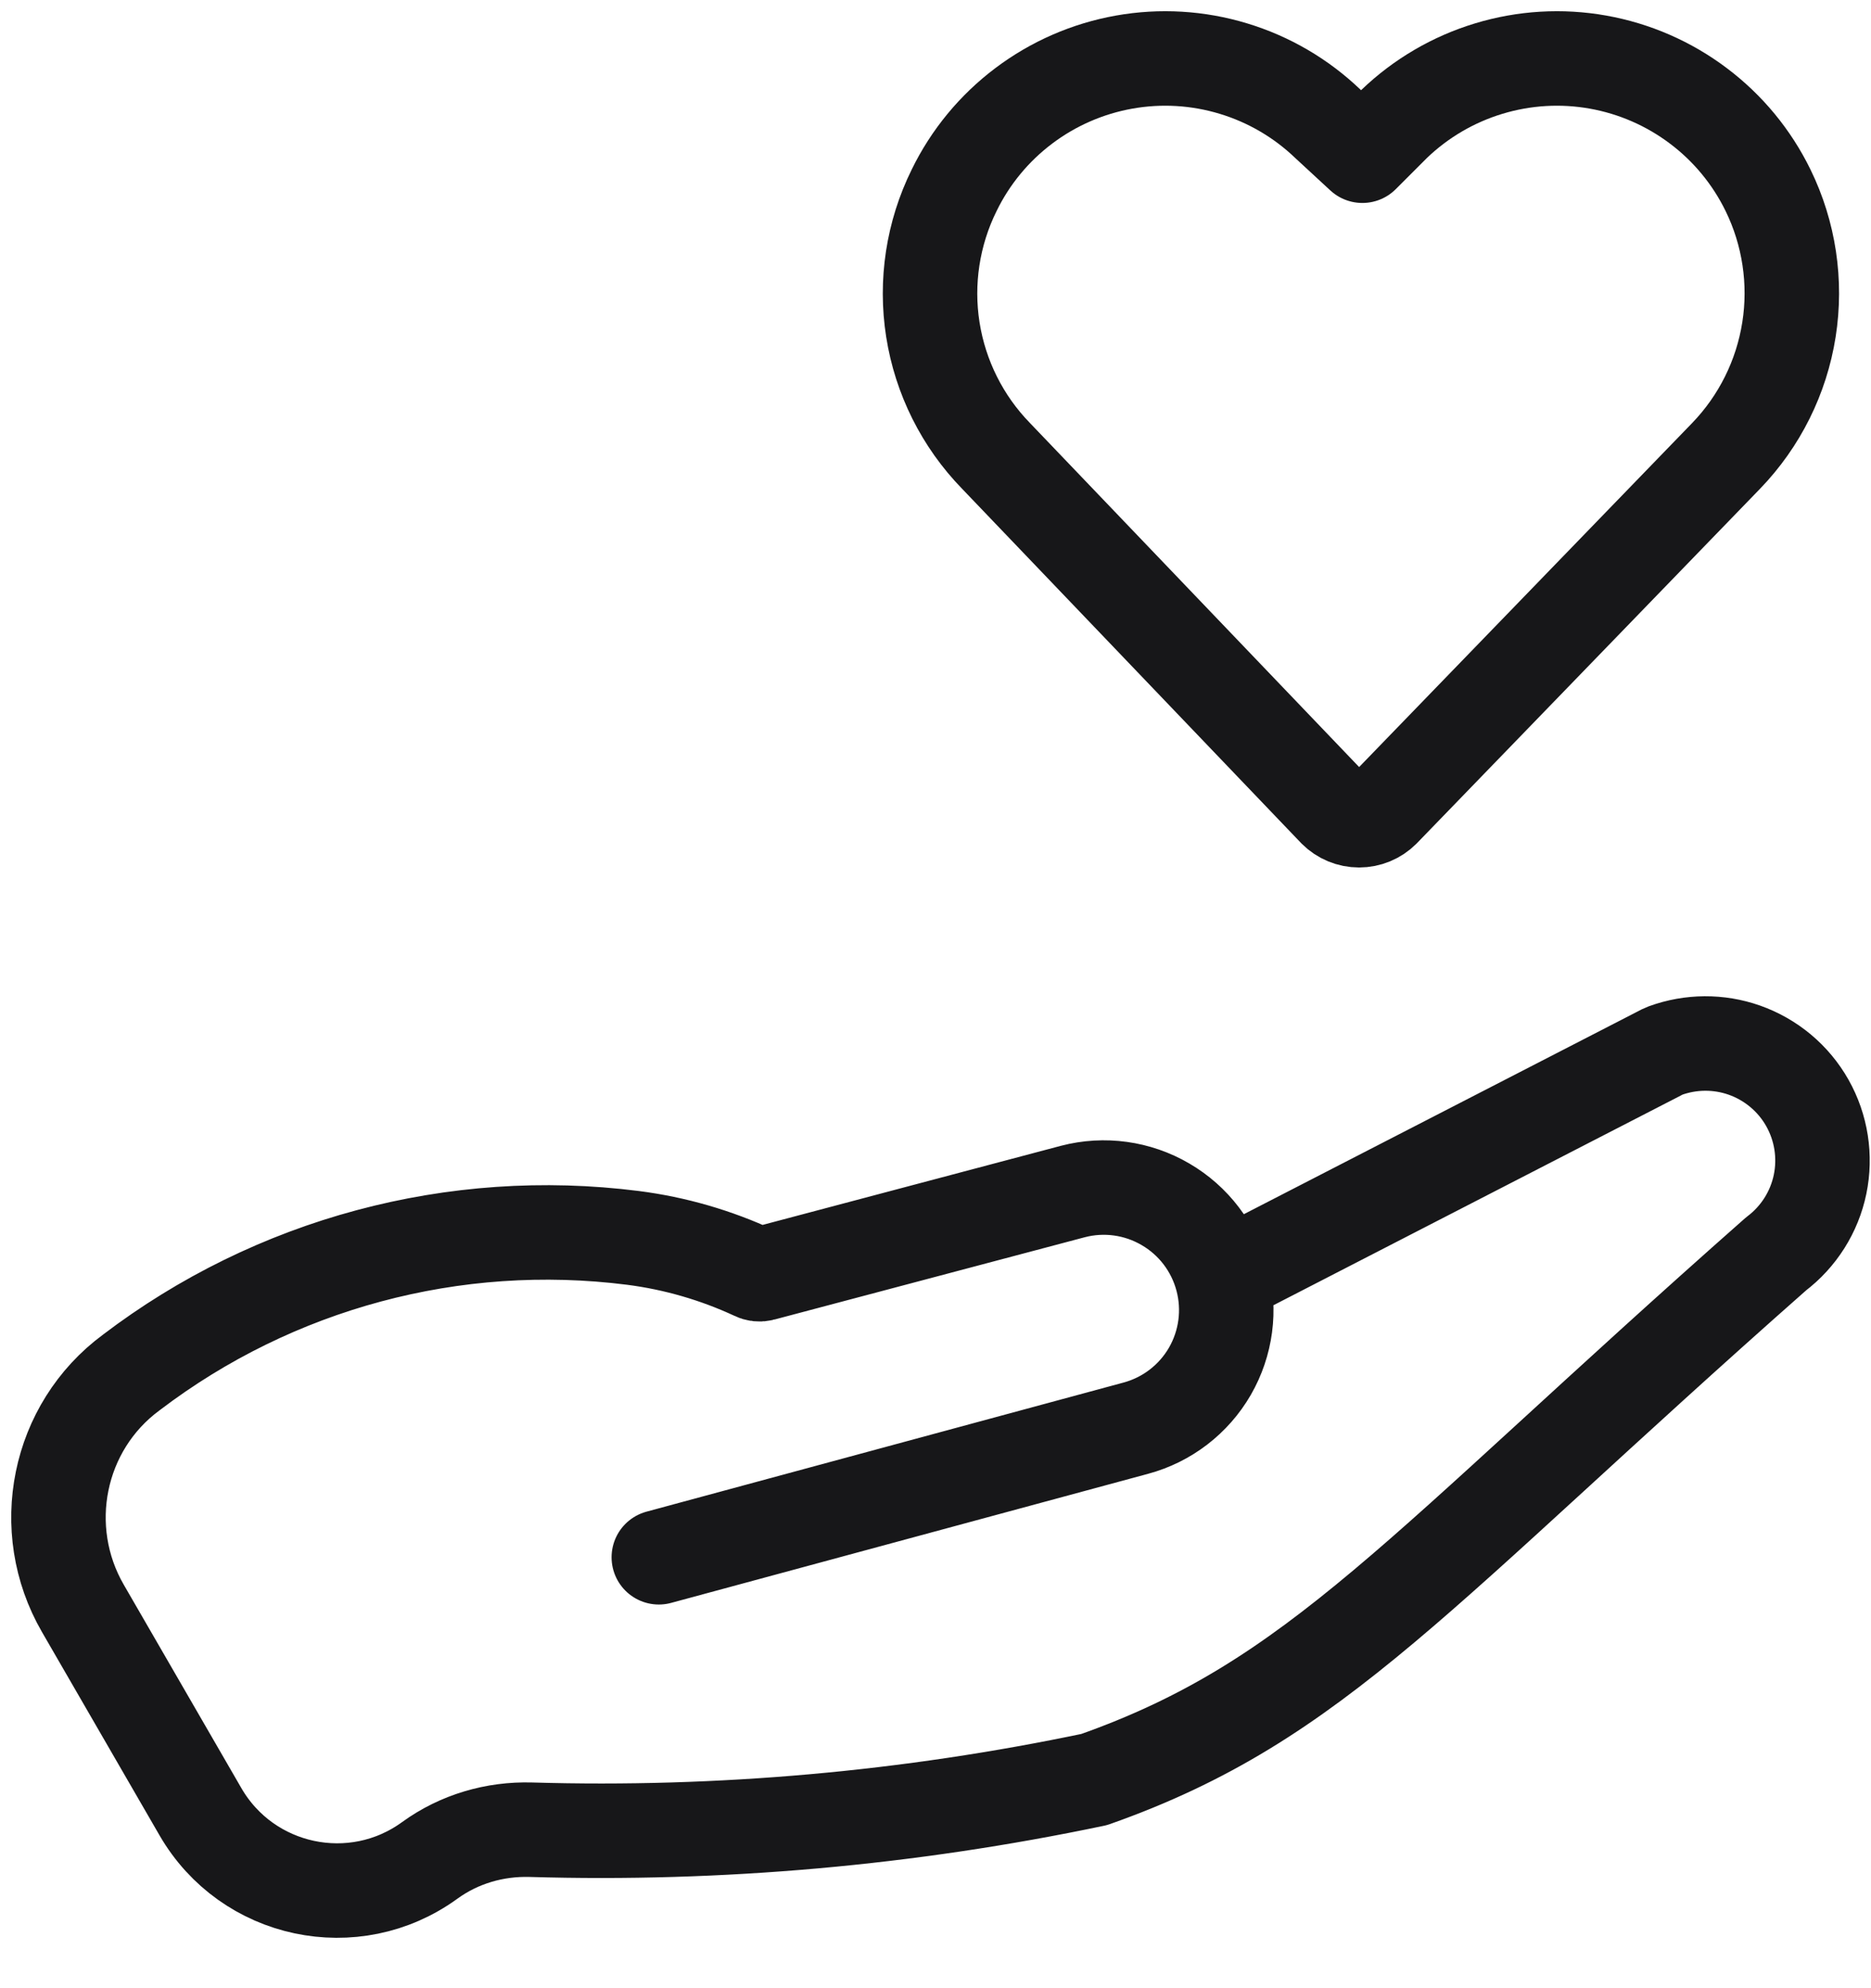
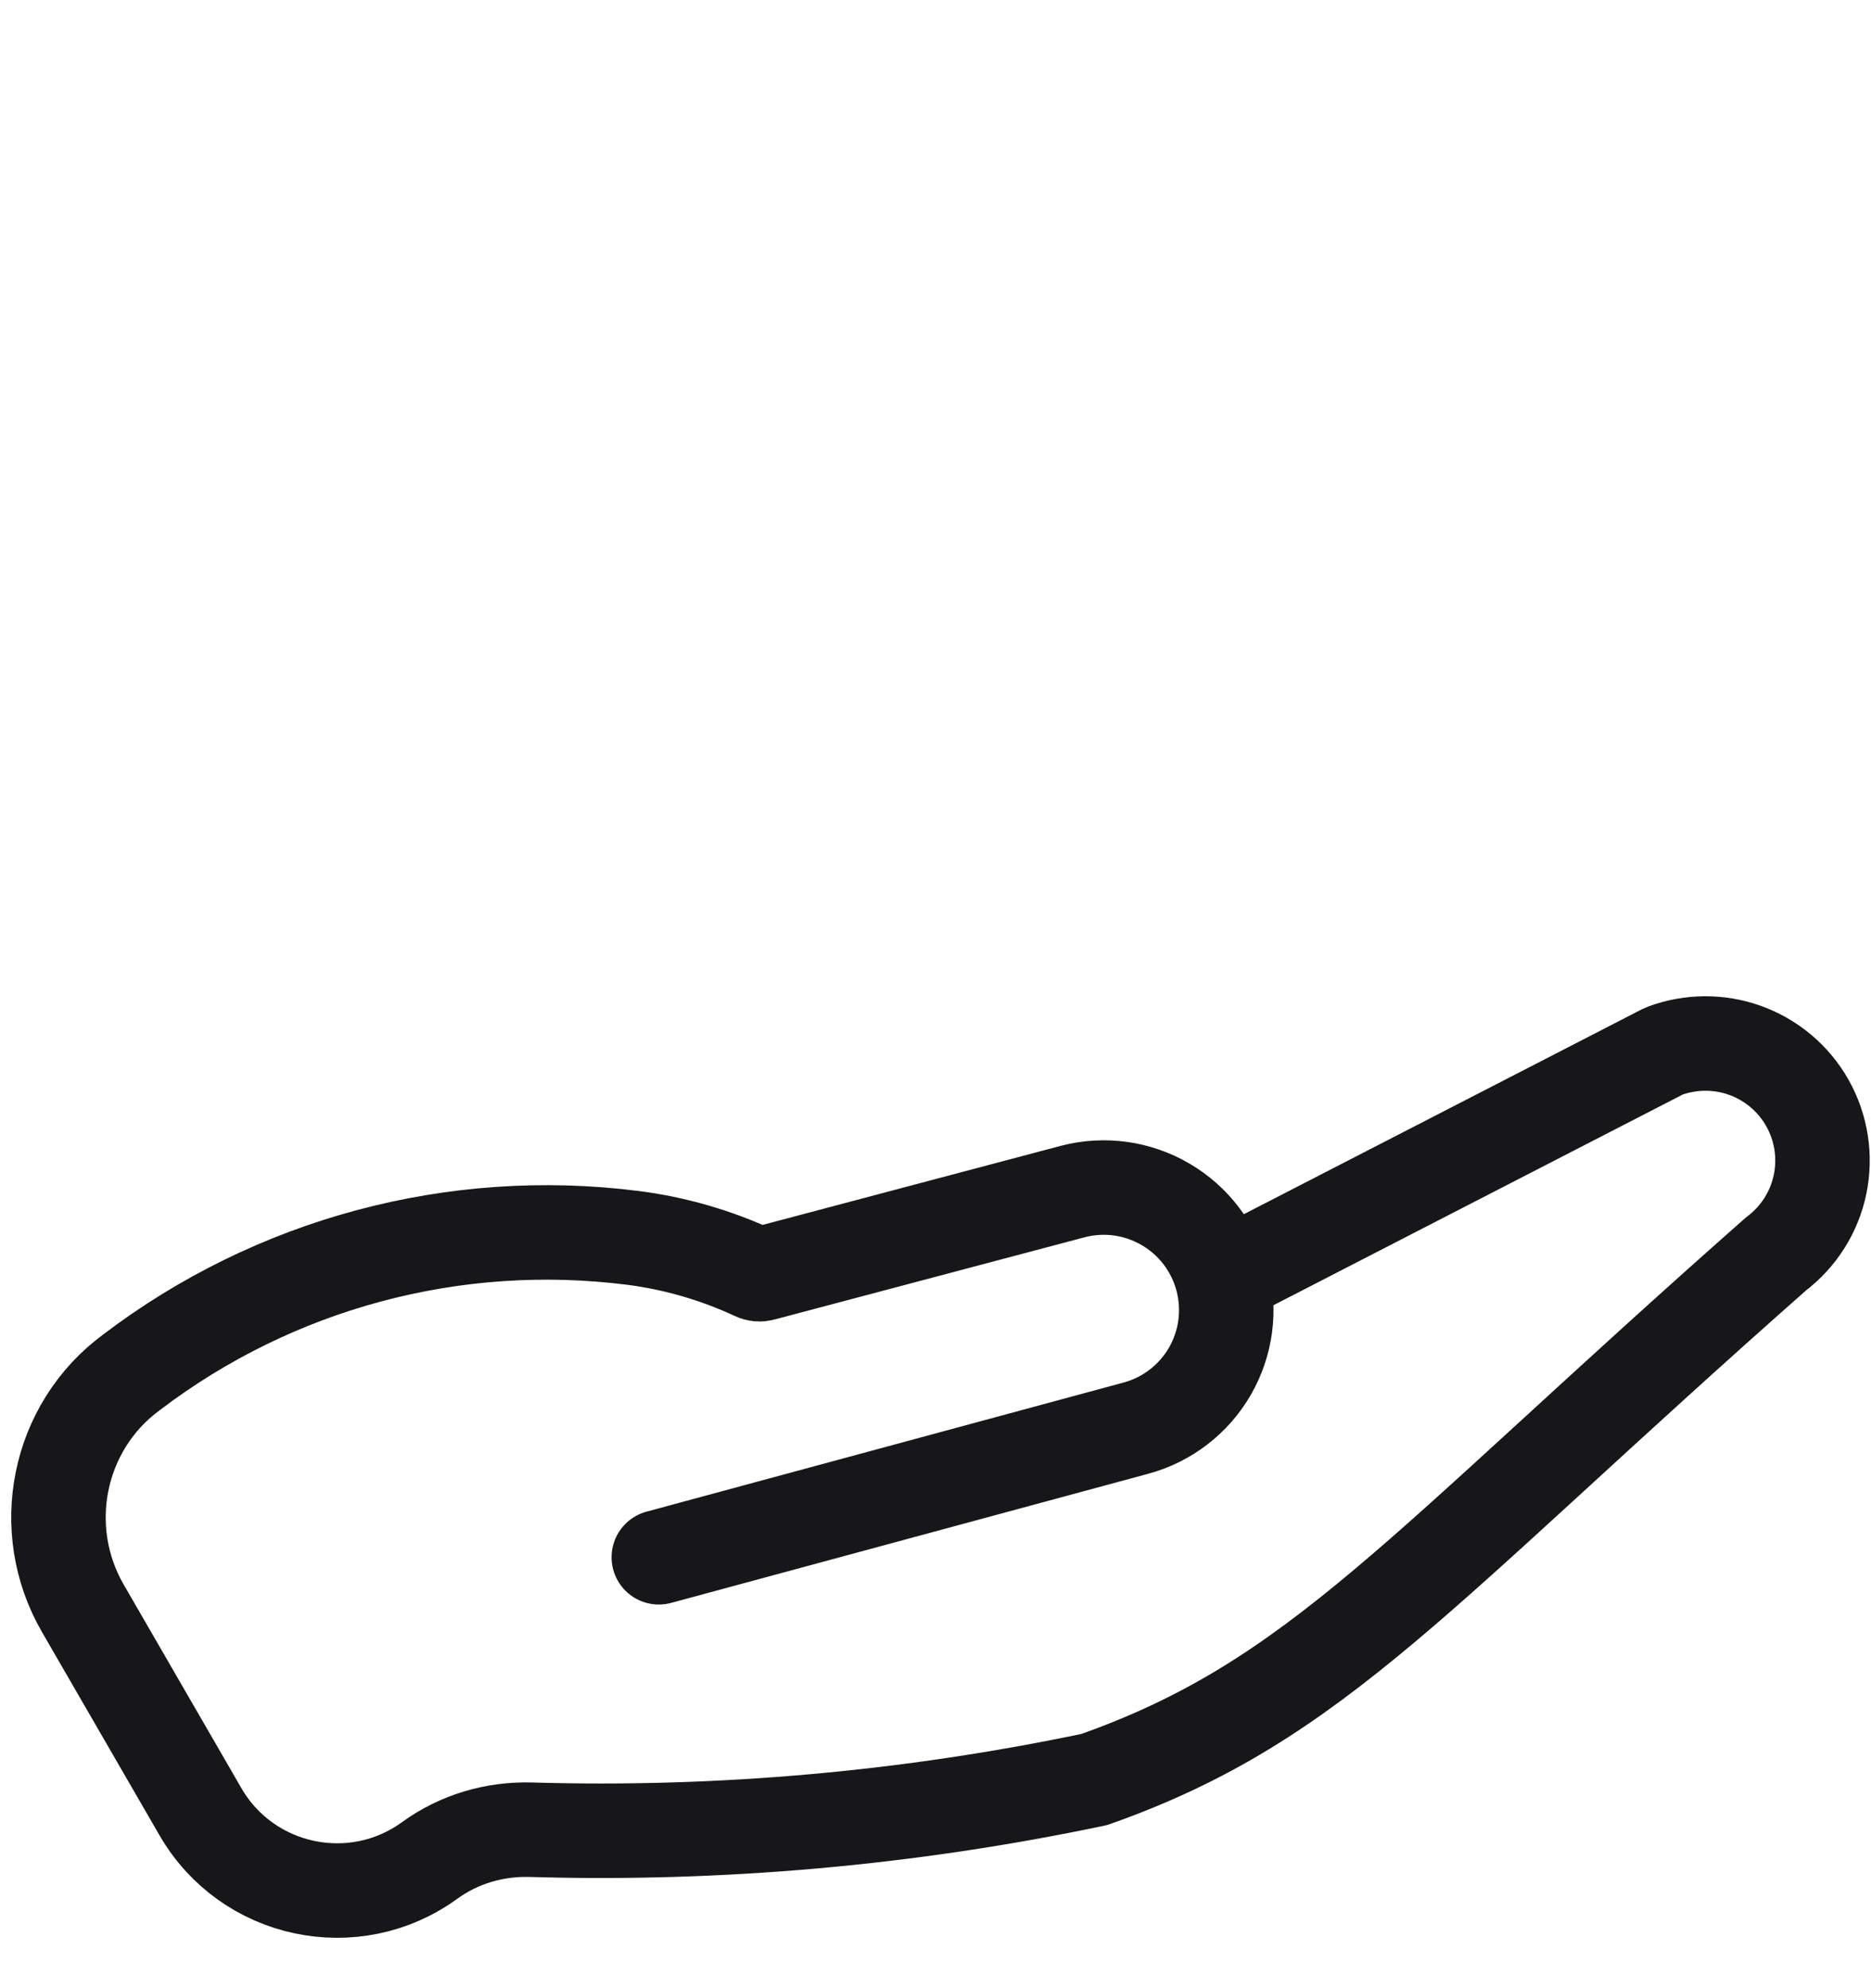
<svg xmlns="http://www.w3.org/2000/svg" width="32" height="34" viewBox="0 0 32 34" fill="none">
  <path d="M20.903 21.867C20.761 21.331 20.413 20.874 19.934 20.595C19.456 20.315 18.886 20.236 18.35 20.376L13.04 21.784C12.994 21.797 12.945 21.792 12.903 21.77C12.245 21.464 11.543 21.261 10.824 21.169C7.773 20.782 4.692 21.608 2.245 23.471C0.983 24.402 0.631 26.145 1.417 27.504L3.428 30.982C4.23 32.369 6.056 32.756 7.351 31.814C7.852 31.45 8.462 31.272 9.08 31.29C12.313 31.385 15.547 31.097 18.714 30.432C22.541 29.082 24.209 26.884 30.377 21.442C30.763 21.15 31.031 20.727 31.129 20.253C31.227 19.778 31.15 19.284 30.912 18.862C30.674 18.44 30.29 18.119 29.833 17.958C29.395 17.804 28.917 17.808 28.482 17.966C28.445 17.98 28.409 17.998 28.374 18.018L21.316 21.651L20.903 21.867ZM20.903 21.867C21.045 22.402 20.969 22.971 20.693 23.45C20.416 23.929 19.961 24.279 19.427 24.423L11.268 26.631" stroke="#171719" stroke-width="1.616" stroke-linecap="round" stroke-linejoin="round" />
-   <path d="M30.239 3.254C29.961 2.685 29.553 2.19 29.047 1.81C28.542 1.429 27.954 1.173 27.331 1.062C26.708 0.951 26.068 0.989 25.462 1.173C24.857 1.356 24.303 1.68 23.846 2.118L23.301 2.663L22.711 2.118C22.254 1.68 21.701 1.356 21.095 1.173C20.49 0.989 19.849 0.951 19.226 1.062C18.603 1.173 18.015 1.429 17.51 1.81C17.005 2.19 16.596 2.685 16.319 3.254C15.954 3.992 15.827 4.825 15.955 5.638C16.083 6.451 16.46 7.205 17.034 7.795L22.836 13.858C22.944 13.966 23.091 14.027 23.245 14.027C23.398 14.027 23.545 13.966 23.653 13.858L29.523 7.795C30.094 7.203 30.469 6.45 30.597 5.637C30.725 4.825 30.6 3.992 30.239 3.254V3.254Z" stroke="#171719" stroke-width="1.616" stroke-linecap="round" stroke-linejoin="round" />
</svg>